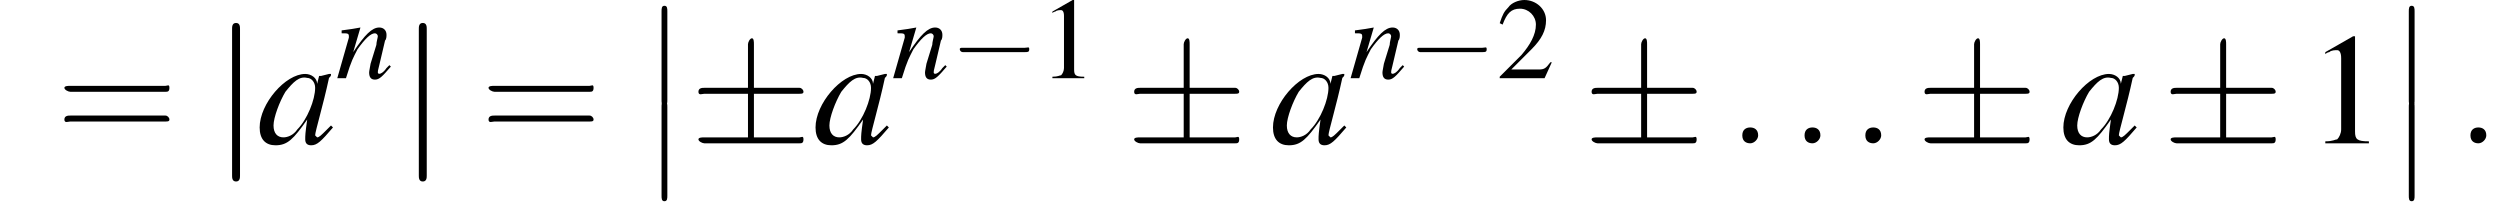
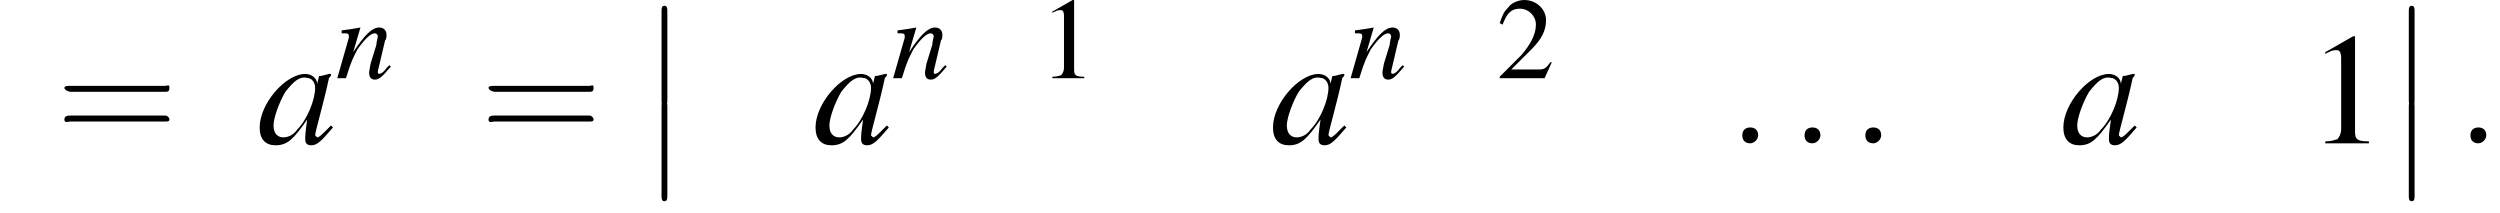
<svg xmlns="http://www.w3.org/2000/svg" xmlns:xlink="http://www.w3.org/1999/xlink" height="14.7pt" version="1.1" viewBox="150.3 72.4 172.7 14.7" width="172.7pt">
  <defs>
    <path d="M1.6 6.3C1.6 6.5 1.6 6.7 1.8 6.7C2 6.7 2 6.5 2 6.3V0.2C2 0 2 -0.2 1.8 -0.2C1.6 -0.2 1.6 0 1.6 0.2V6.3Z" id="g1-12" />
-     <path d="M5.2 -1.8C5.4 -1.8 5.5 -1.8 5.5 -2S5.4 -2.1 5.2 -2.1H0.9C0.8 -2.1 0.7 -2.1 0.7 -2S0.8 -1.8 0.9 -1.8H5.2Z" id="g6-0" />
-     <path d="M3.2 -2.5H5.5C5.6 -2.5 5.7 -2.5 5.7 -2.6S5.6 -2.8 5.5 -2.8H3.2V-5C3.2 -5.1 3.2 -5.3 3.1 -5.3S2.9 -5.1 2.9 -5V-2.8H0.7C0.6 -2.8 0.4 -2.8 0.4 -2.6S0.6 -2.5 0.7 -2.5H2.9V-0.3H0.7C0.6 -0.3 0.4 -0.3 0.4 -0.2S0.6 0 0.7 0H5.5C5.6 0 5.7 0 5.7 -0.2S5.6 -0.3 5.5 -0.3H3.2V-2.5Z" id="g6-6" />
-     <path d="M1.3 -5.7C1.3 -5.8 1.3 -6 1.1 -6S0.9 -5.8 0.9 -5.7V1.7C0.9 1.8 0.9 2 1.1 2S1.3 1.8 1.3 1.7V-5.7Z" id="g6-106" />
    <path d="M1.5 -0.4C1.5 -0.7 1.3 -0.8 1.1 -0.8S0.7 -0.7 0.7 -0.4S0.9 0 1.1 0S1.5 -0.2 1.5 -0.4Z" id="g17-58" />
    <path d="M2.3 -5.4L0.9 -4.6V-4.5C1 -4.6 1.1 -4.6 1.1 -4.6C1.2 -4.7 1.4 -4.7 1.5 -4.7C1.6 -4.7 1.7 -4.6 1.7 -4.3V-0.7C1.7 -0.5 1.6 -0.3 1.5 -0.2C1.4 -0.2 1.3 -0.1 0.9 -0.1V0H3.1V-0.1C2.5 -0.1 2.4 -0.2 2.4 -0.6V-5.4L2.3 -5.4Z" id="g8-49" />
    <path d="M3.8 -1.1L3.7 -1.1C3.4 -0.7 3.3 -0.6 2.9 -0.6H1L2.4 -2C3.1 -2.7 3.4 -3.3 3.4 -4C3.4 -4.8 2.7 -5.4 1.9 -5.4C1.5 -5.4 1 -5.2 0.8 -4.9C0.5 -4.6 0.4 -4.4 0.2 -3.8L0.4 -3.7C0.7 -4.5 1 -4.8 1.6 -4.8C2.2 -4.8 2.7 -4.3 2.7 -3.7C2.7 -3 2.3 -2.3 1.7 -1.6L0.2 -0.1V0H3.3L3.8 -1.1Z" id="g8-50" />
    <use id="g11-0" transform="scale(1.369)" xlink:href="#g6-0" />
    <use id="g11-6" transform="scale(1.369)" xlink:href="#g6-6" />
    <use id="g11-106" transform="scale(1.369)" xlink:href="#g6-106" />
    <path d="M3.7 -0.9C3.6 -0.8 3.5 -0.7 3.5 -0.7C3.2 -0.4 3.1 -0.3 3 -0.3C3 -0.3 2.9 -0.4 2.9 -0.4C2.9 -0.6 3.3 -1.9 3.6 -3.3C3.7 -3.4 3.7 -3.4 3.7 -3.5L3.6 -3.5L3.2 -3.4L3.1 -3.4L3 -3C3 -3.3 2.7 -3.5 2.4 -3.5C1.4 -3.5 0.1 -2 0.1 -0.8C0.1 -0.2 0.4 0.1 0.9 0.1C1.5 0.1 1.8 -0.2 2.5 -1.2C2.4 -0.5 2.4 -0.4 2.4 -0.2C2.4 0 2.5 0.1 2.7 0.1C3 0.1 3.2 -0.1 3.8 -0.8L3.7 -0.9ZM2.5 -3.3C2.7 -3.3 2.9 -3.1 2.9 -2.8C2.9 -2.2 2.5 -1.2 2 -0.7C1.8 -0.4 1.5 -0.3 1.3 -0.3C1 -0.3 0.8 -0.5 0.8 -0.9C0.8 -1.3 1.1 -2.1 1.4 -2.6C1.8 -3.1 2.1 -3.4 2.5 -3.3Z" id="g18-97" />
    <path d="M3.7 -0.9L3.5 -0.7C3.3 -0.4 3.1 -0.3 3 -0.3C2.9 -0.3 2.9 -0.4 2.9 -0.4C2.9 -0.5 2.9 -0.5 3 -0.9L3.4 -2.6C3.5 -2.7 3.5 -2.9 3.5 -3C3.5 -3.3 3.3 -3.5 3 -3.5C2.5 -3.5 2 -3 1.2 -1.8L1.7 -3.5L1.7 -3.5C1.2 -3.4 1.1 -3.4 0.4 -3.3V-3.1C0.8 -3.1 0.9 -3.1 0.9 -2.9C0.9 -2.9 0.9 -2.8 0.9 -2.8L0.1 0H0.7C1.1 -1.3 1.2 -1.4 1.5 -2C2 -2.7 2.4 -3.1 2.7 -3.1C2.8 -3.1 2.9 -3 2.9 -2.9C2.9 -2.8 2.8 -2.5 2.8 -2.3L2.4 -1C2.3 -0.5 2.3 -0.4 2.3 -0.4C2.3 -0.1 2.4 0.1 2.7 0.1C3 0.1 3.2 -0.1 3.8 -0.8L3.7 -0.9Z" id="g18-110" />
    <use id="g21-58" transform="scale(1.369)" xlink:href="#g17-58" />
    <use id="g22-97" transform="scale(1.369)" xlink:href="#g18-97" />
    <use id="g29-49" transform="scale(1.369)" xlink:href="#g8-49" />
    <use id="g30-61" transform="scale(1.369)" xlink:href="#g26-61" />
    <use id="g25-49" xlink:href="#g8-49" />
    <use id="g25-50" xlink:href="#g8-50" />
    <path d="M5.5 -2.6C5.6 -2.6 5.7 -2.6 5.7 -2.8S5.6 -2.9 5.5 -2.9H0.7C0.6 -2.9 0.4 -2.9 0.4 -2.8S0.6 -2.6 0.7 -2.6H5.5ZM5.5 -1.1C5.6 -1.1 5.7 -1.1 5.7 -1.2S5.6 -1.4 5.5 -1.4H0.7C0.6 -1.4 0.4 -1.4 0.4 -1.2S0.6 -1.1 0.7 -1.1H5.5Z" id="g26-61" />
  </defs>
  <g id="page1">
    <use x="154.2" xlink:href="#g30-61" y="82.3" />
    <use x="165.1" xlink:href="#g11-106" y="82.2" />
    <use x="168.1" xlink:href="#g22-97" y="82.3" />
    <use x="173.5" xlink:href="#g18-110" y="77.8" />
    <use x="178" xlink:href="#g11-106" y="82.2" />
    <use x="183.5" xlink:href="#g30-61" y="82.3" />
    <use x="194.4" xlink:href="#g1-12" y="73" />
    <use x="194.4" xlink:href="#g1-12" y="79.6" />
    <use x="198" xlink:href="#g11-6" y="82.3" />
    <use x="206.5" xlink:href="#g22-97" y="82.3" />
    <use x="211.9" xlink:href="#g18-110" y="77.8" />
    <use x="215.9" xlink:href="#g6-0" y="77.8" />
    <use x="222.1" xlink:href="#g25-49" y="77.8" />
    <use x="228.1" xlink:href="#g11-6" y="82.3" />
    <use x="238.1" xlink:href="#g22-97" y="82.3" />
    <use x="243.5" xlink:href="#g18-110" y="77.8" />
    <use x="247.5" xlink:href="#g6-0" y="77.8" />
    <use x="253.7" xlink:href="#g25-50" y="77.8" />
    <use x="259.7" xlink:href="#g11-6" y="82.3" />
    <use x="269.7" xlink:href="#g21-58" y="82.3" />
    <use x="274" xlink:href="#g21-58" y="82.3" />
    <use x="278.2" xlink:href="#g21-58" y="82.3" />
    <use x="282.7" xlink:href="#g11-6" y="82.3" />
    <use x="292.7" xlink:href="#g22-97" y="82.3" />
    <use x="299.7" xlink:href="#g11-6" y="82.3" />
    <use x="309.7" xlink:href="#g29-49" y="82.3" />
    <use x="315.1" xlink:href="#g1-12" y="73" />
    <use x="315.1" xlink:href="#g1-12" y="79.6" />
    <use x="320" xlink:href="#g21-58" y="82.3" />
  </g>
</svg>